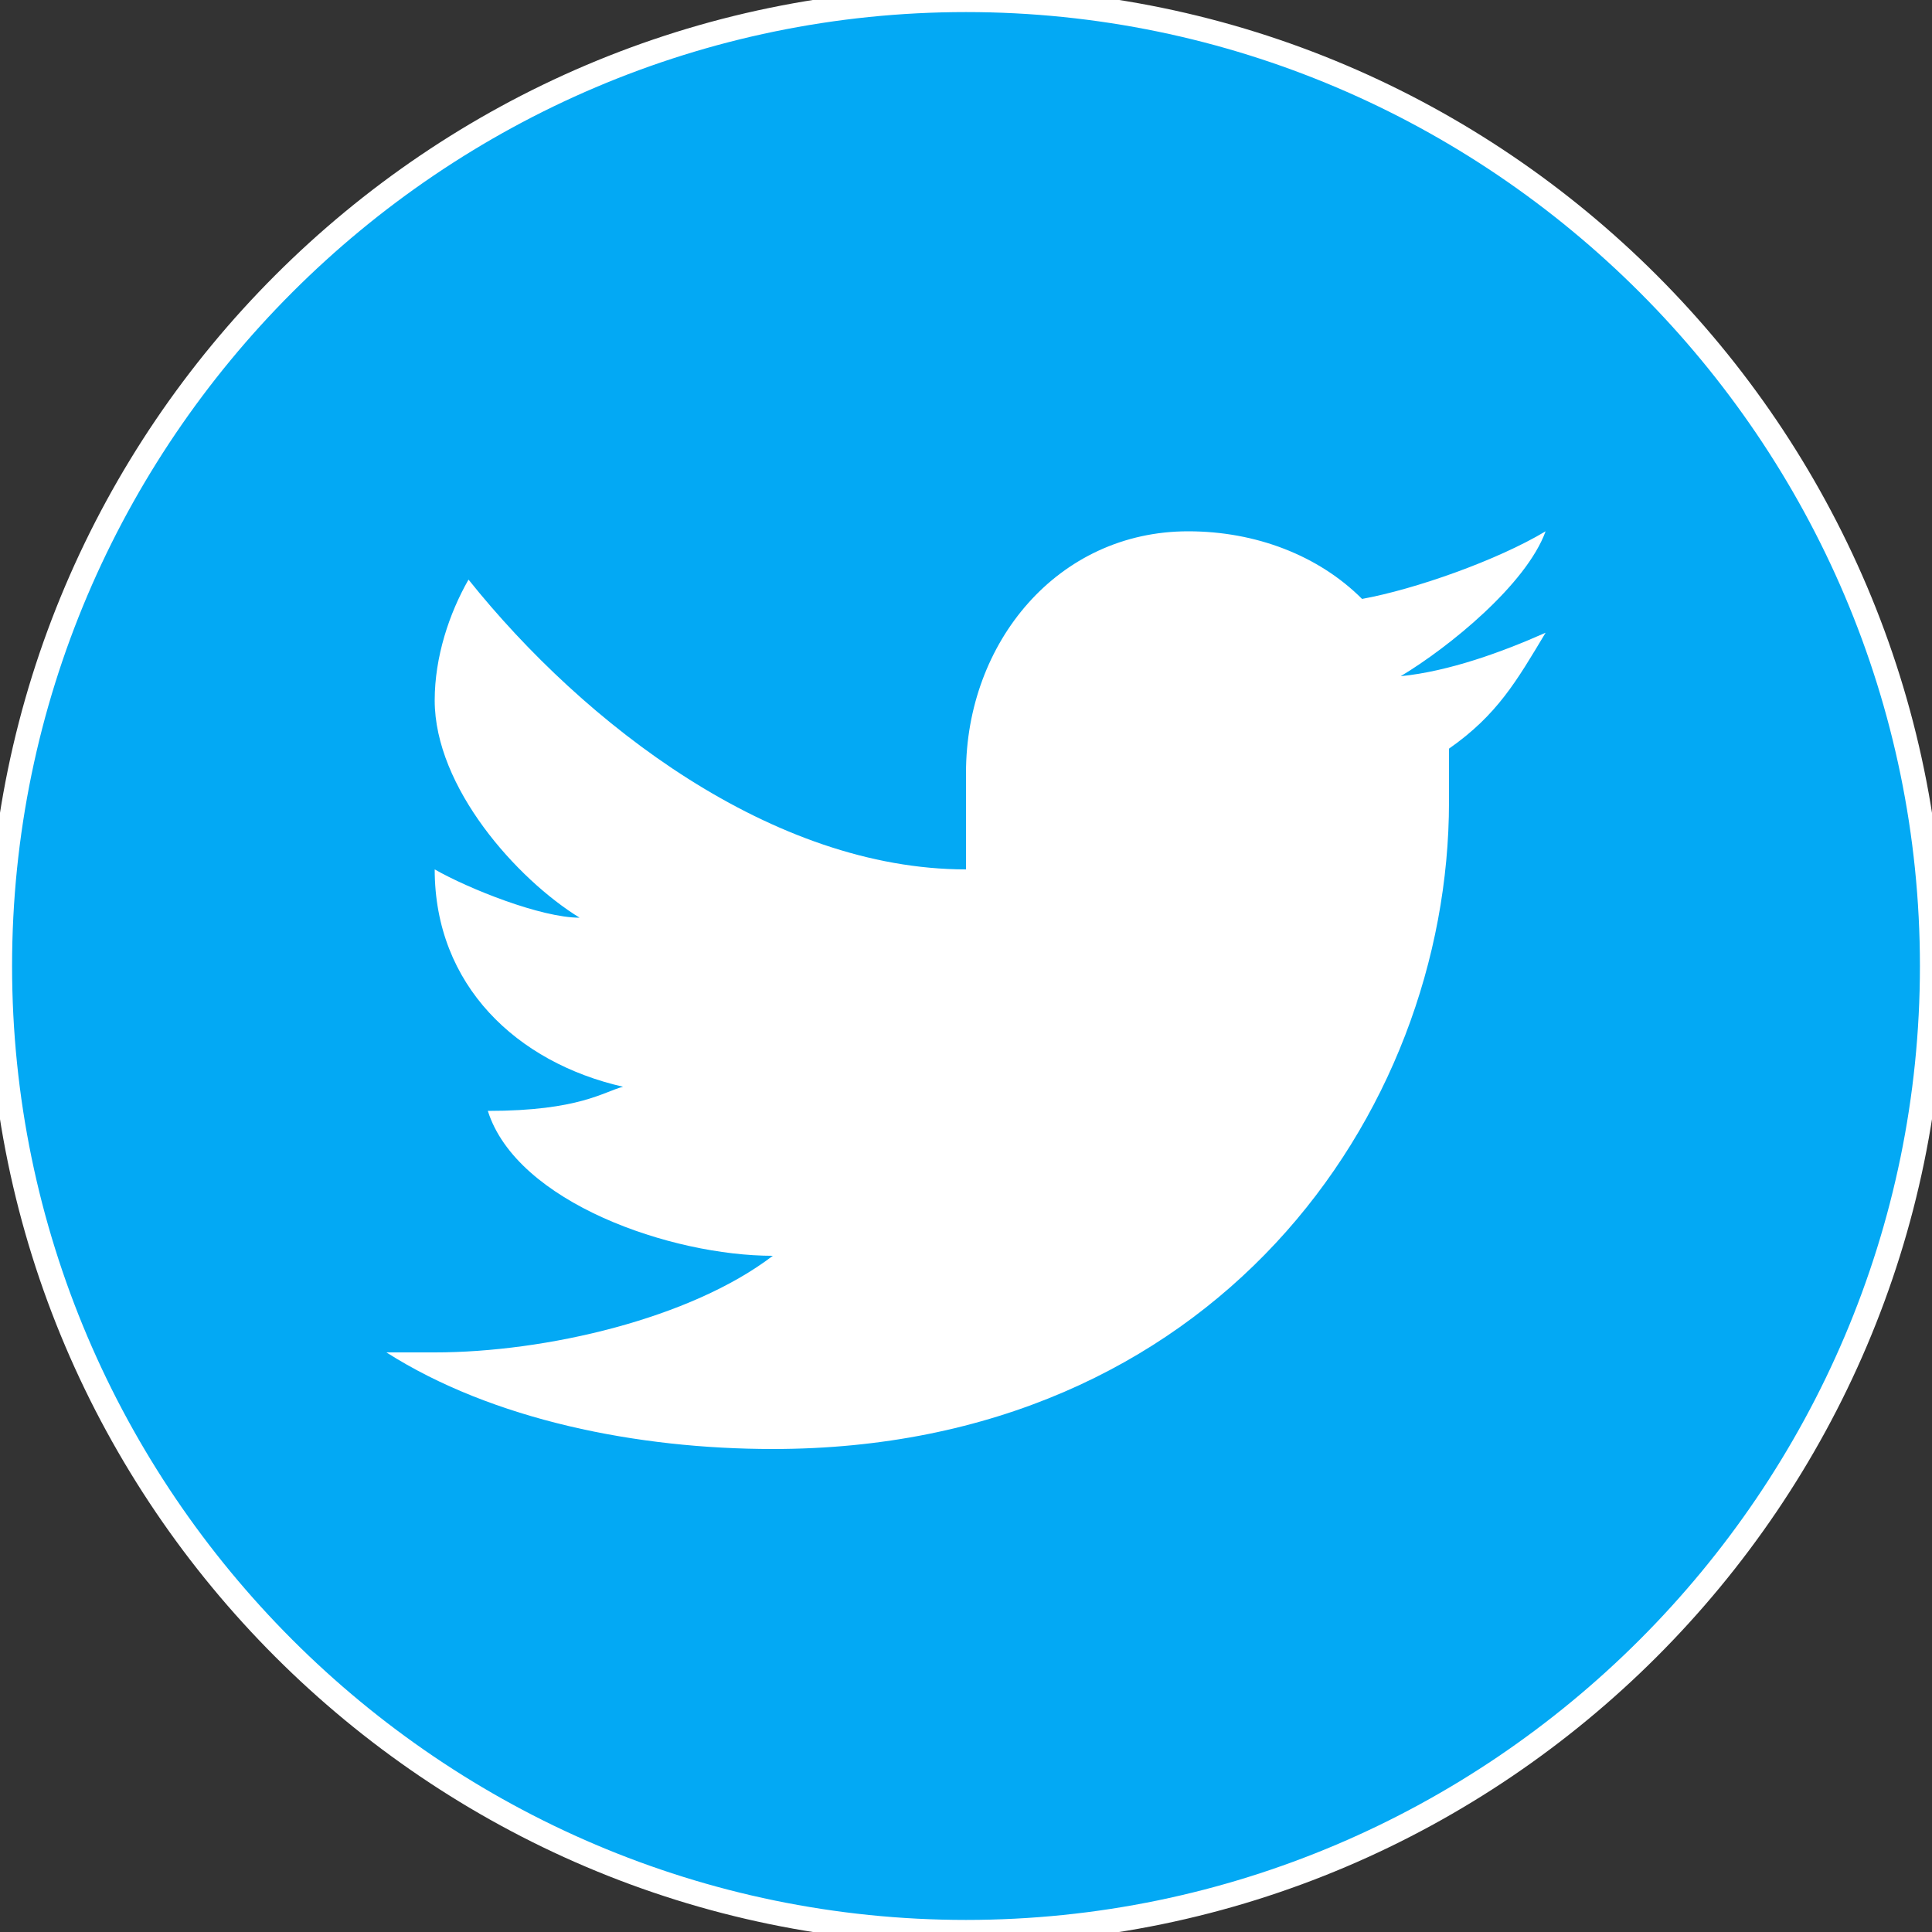
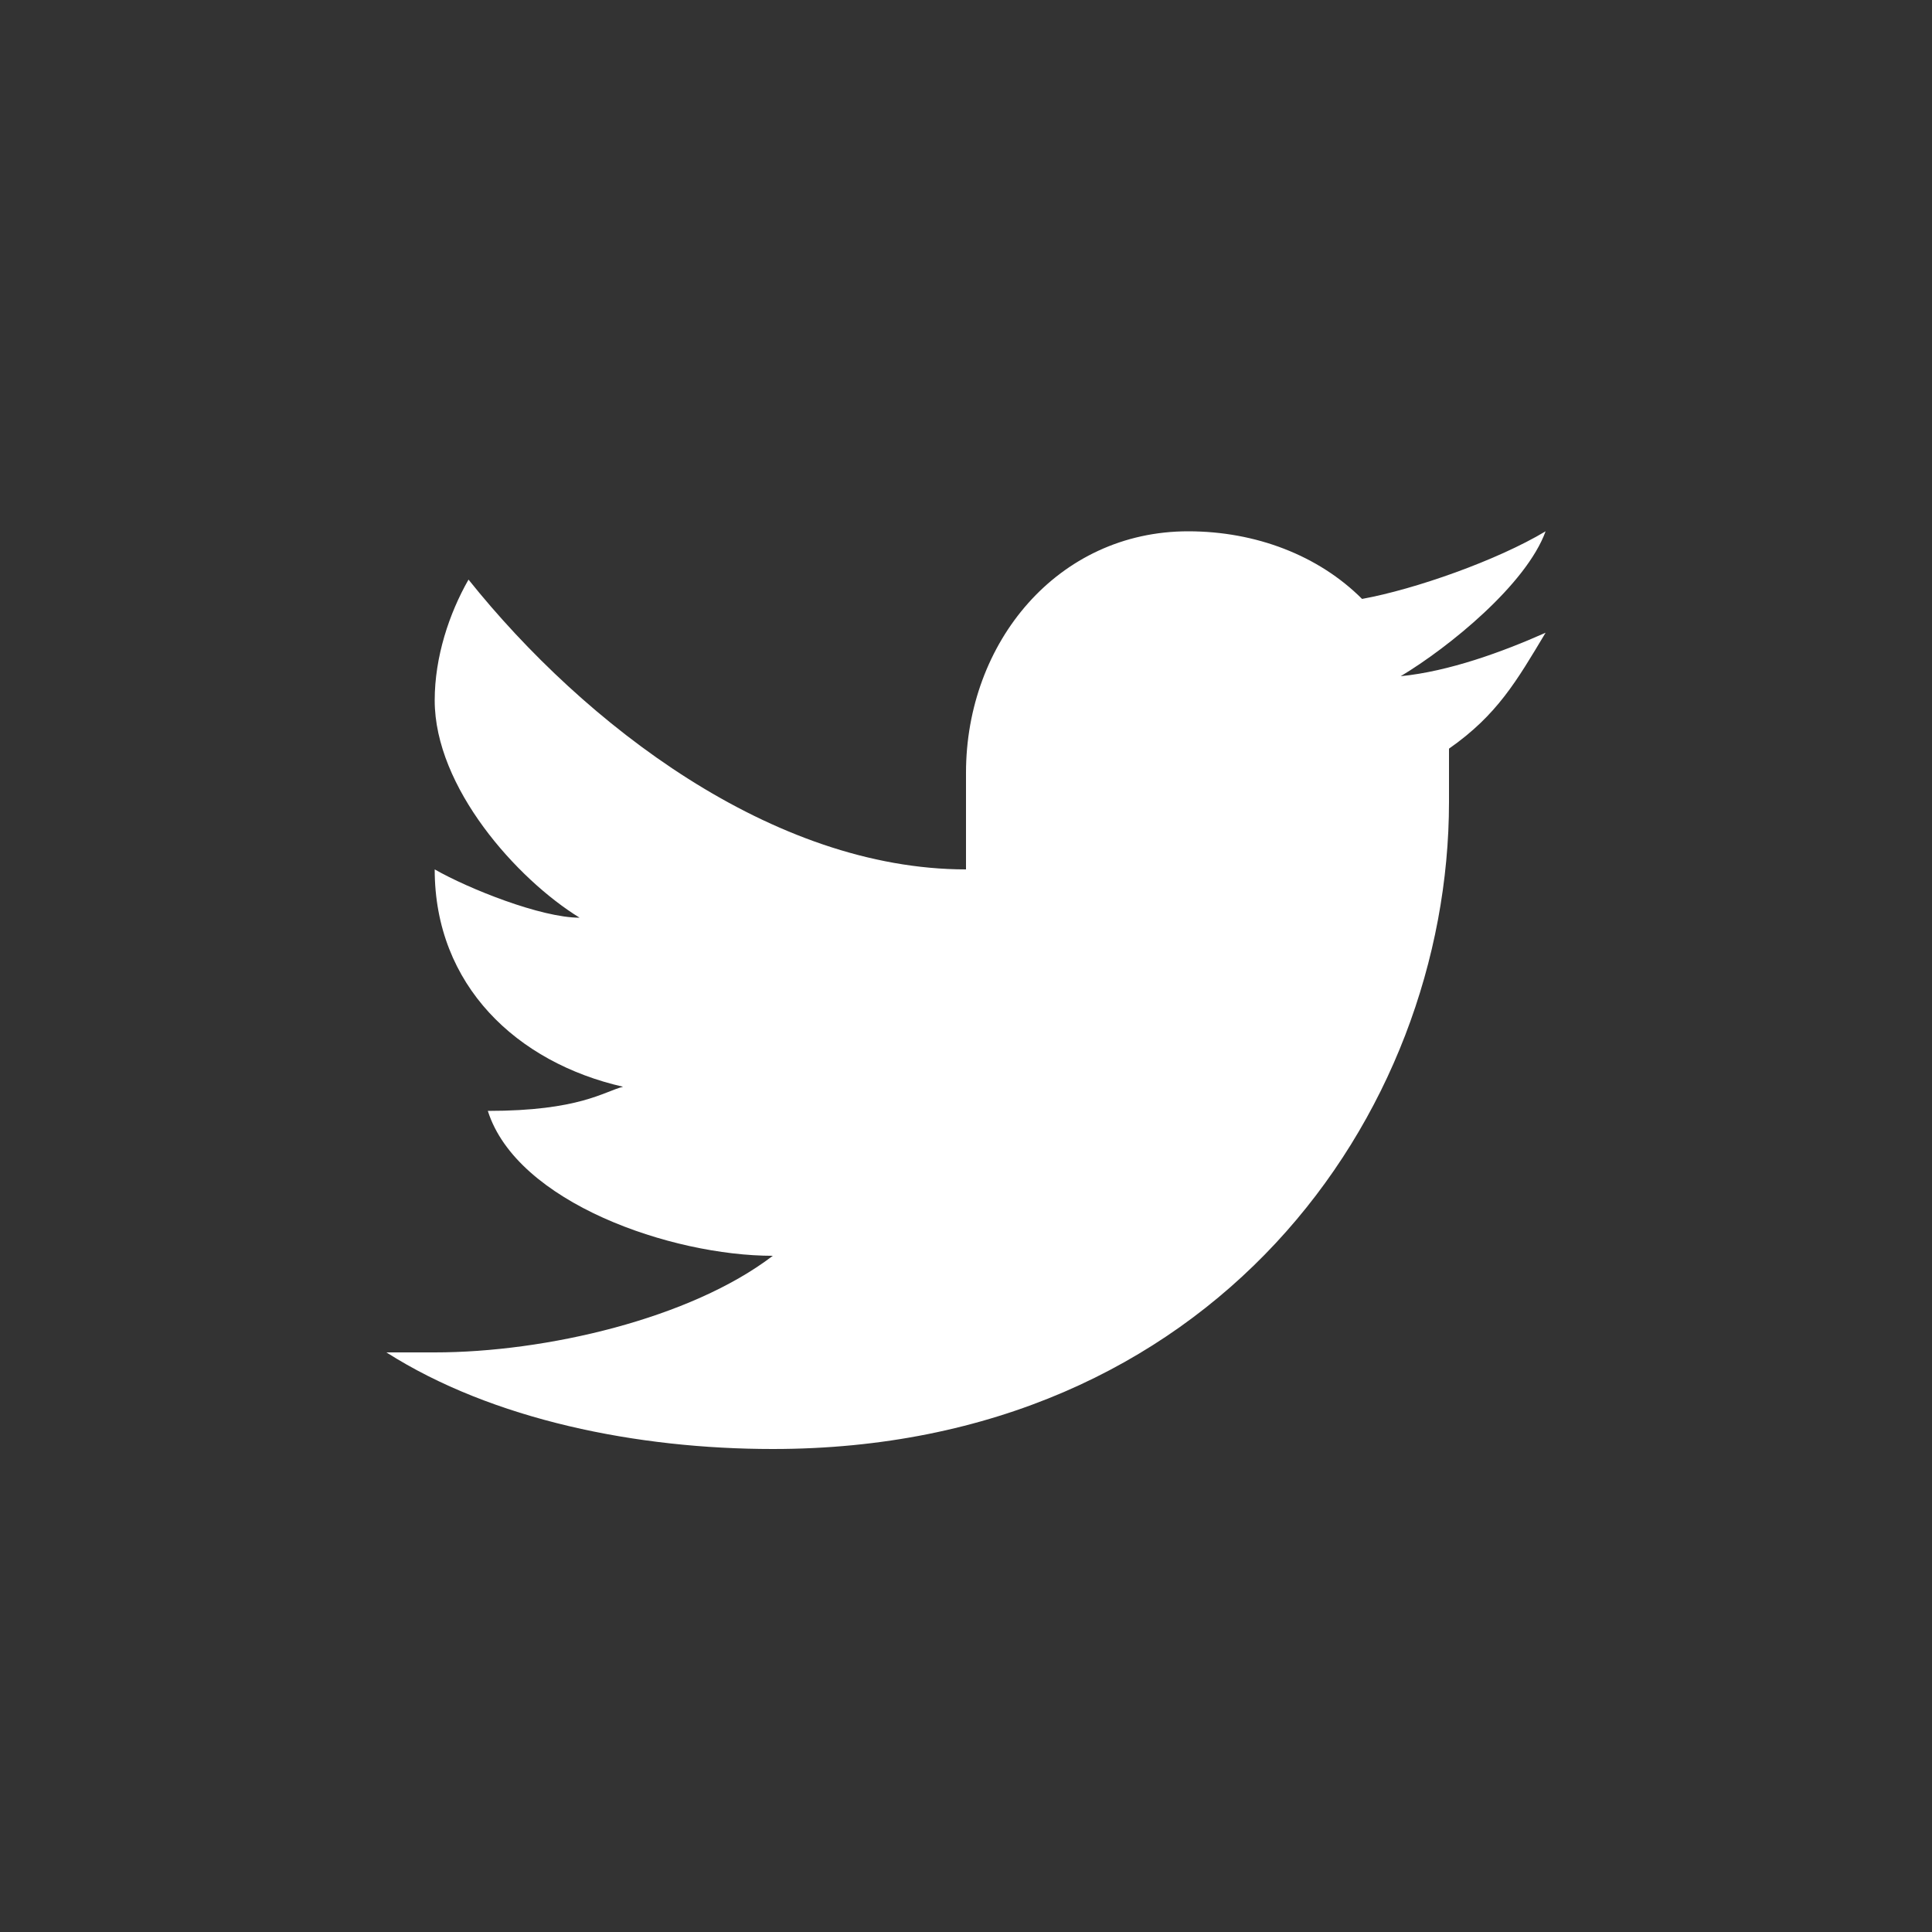
<svg xmlns="http://www.w3.org/2000/svg" id="Layer_1" version="1.1" viewBox="0 0 40 40">
  <rect x="0" y="0" width="40" height="40" fill="#333333" stroke="none" />
  <defs>
    <style>
      .st0 {
        fill: #fff;
      }

      .st1 {
        fill: #03a9f4;
        stroke: #fff;
        stroke-width: .5px;
      }
    </style>
  </defs>
-   <path class="st1" d="M20,0C9,0,0,9,0,20s9,20,20,20,20-9,20-20S31,0,20,0Z" />
  <path class="st0" d="M32,13.1c-.9.4-2,.8-3,.9,1-.6,2.6-1.9,3-3-1,.6-2.7,1.2-3.8,1.4-.9-.9-2.2-1.4-3.6-1.4-2.7,0-4.6,2.3-4.6,5v2c-4,0-7.9-3-10.3-6-.4.7-.7,1.6-.7,2.5,0,1.8,1.7,3.7,3,4.5-.8,0-2.3-.6-3-1h0c0,2.4,1.7,4,3.9,4.5-.4.1-.9.5-2.8.5.6,1.9,3.8,3,5.9,3-1.7,1.3-4.7,2-7,2s-.6,0-1,0c2.2,1.4,5.2,2,8,2,9.1,0,14-6.9,14-13.4s0-.9,0-1.1c1-.7,1.4-1.4,2-2.4" />
</svg>